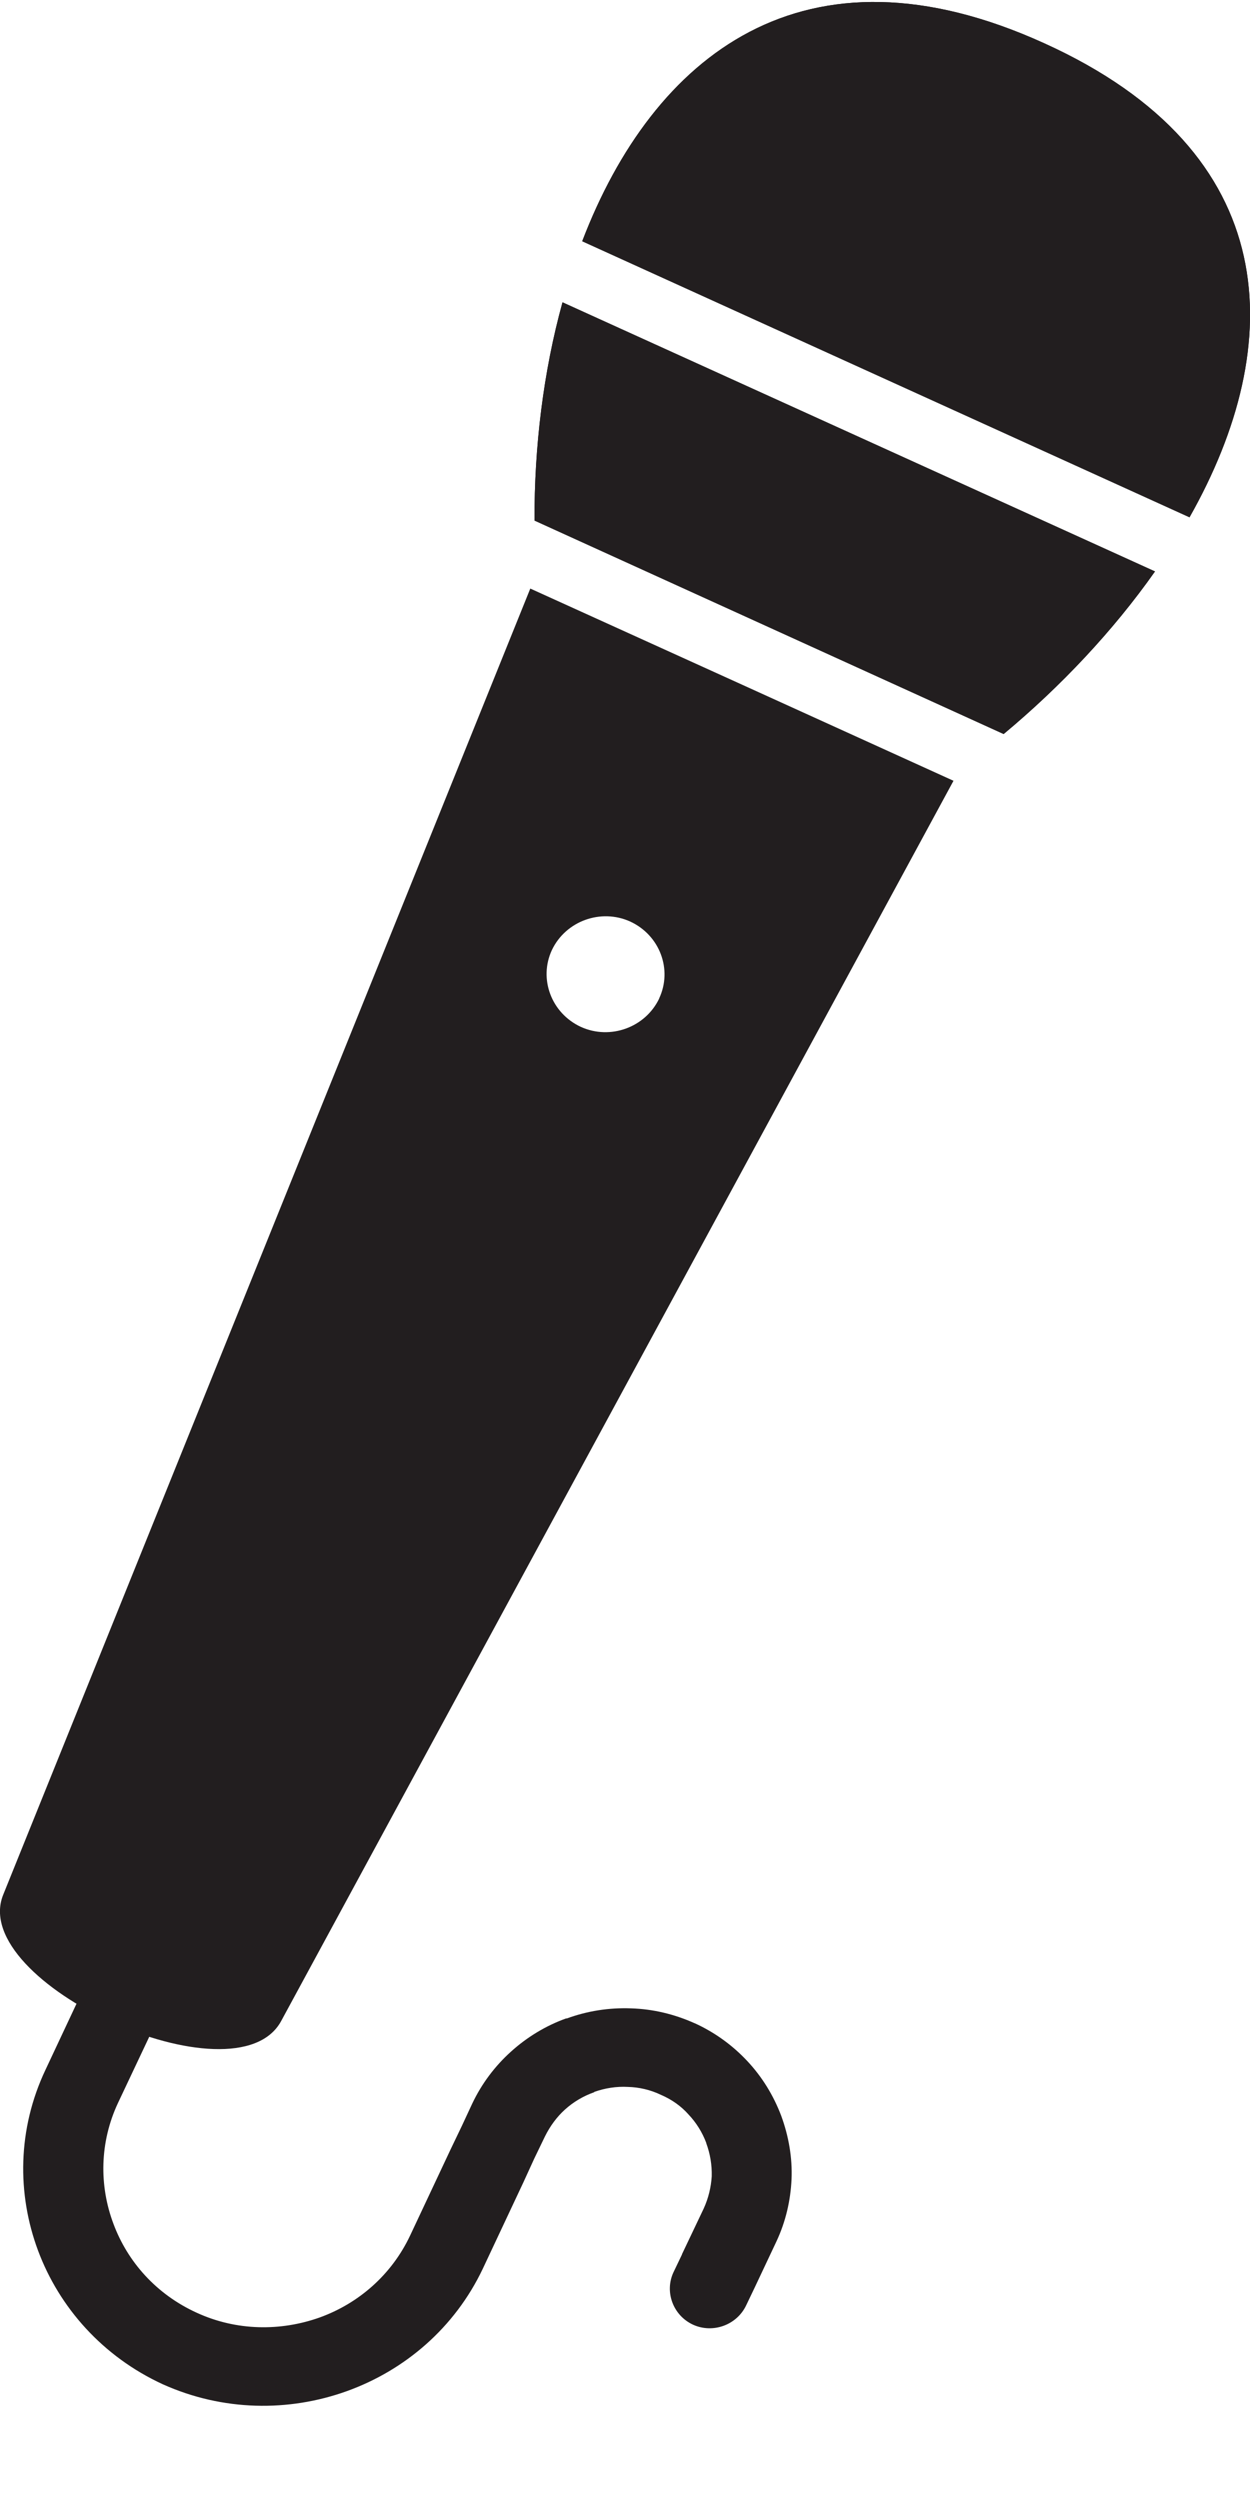
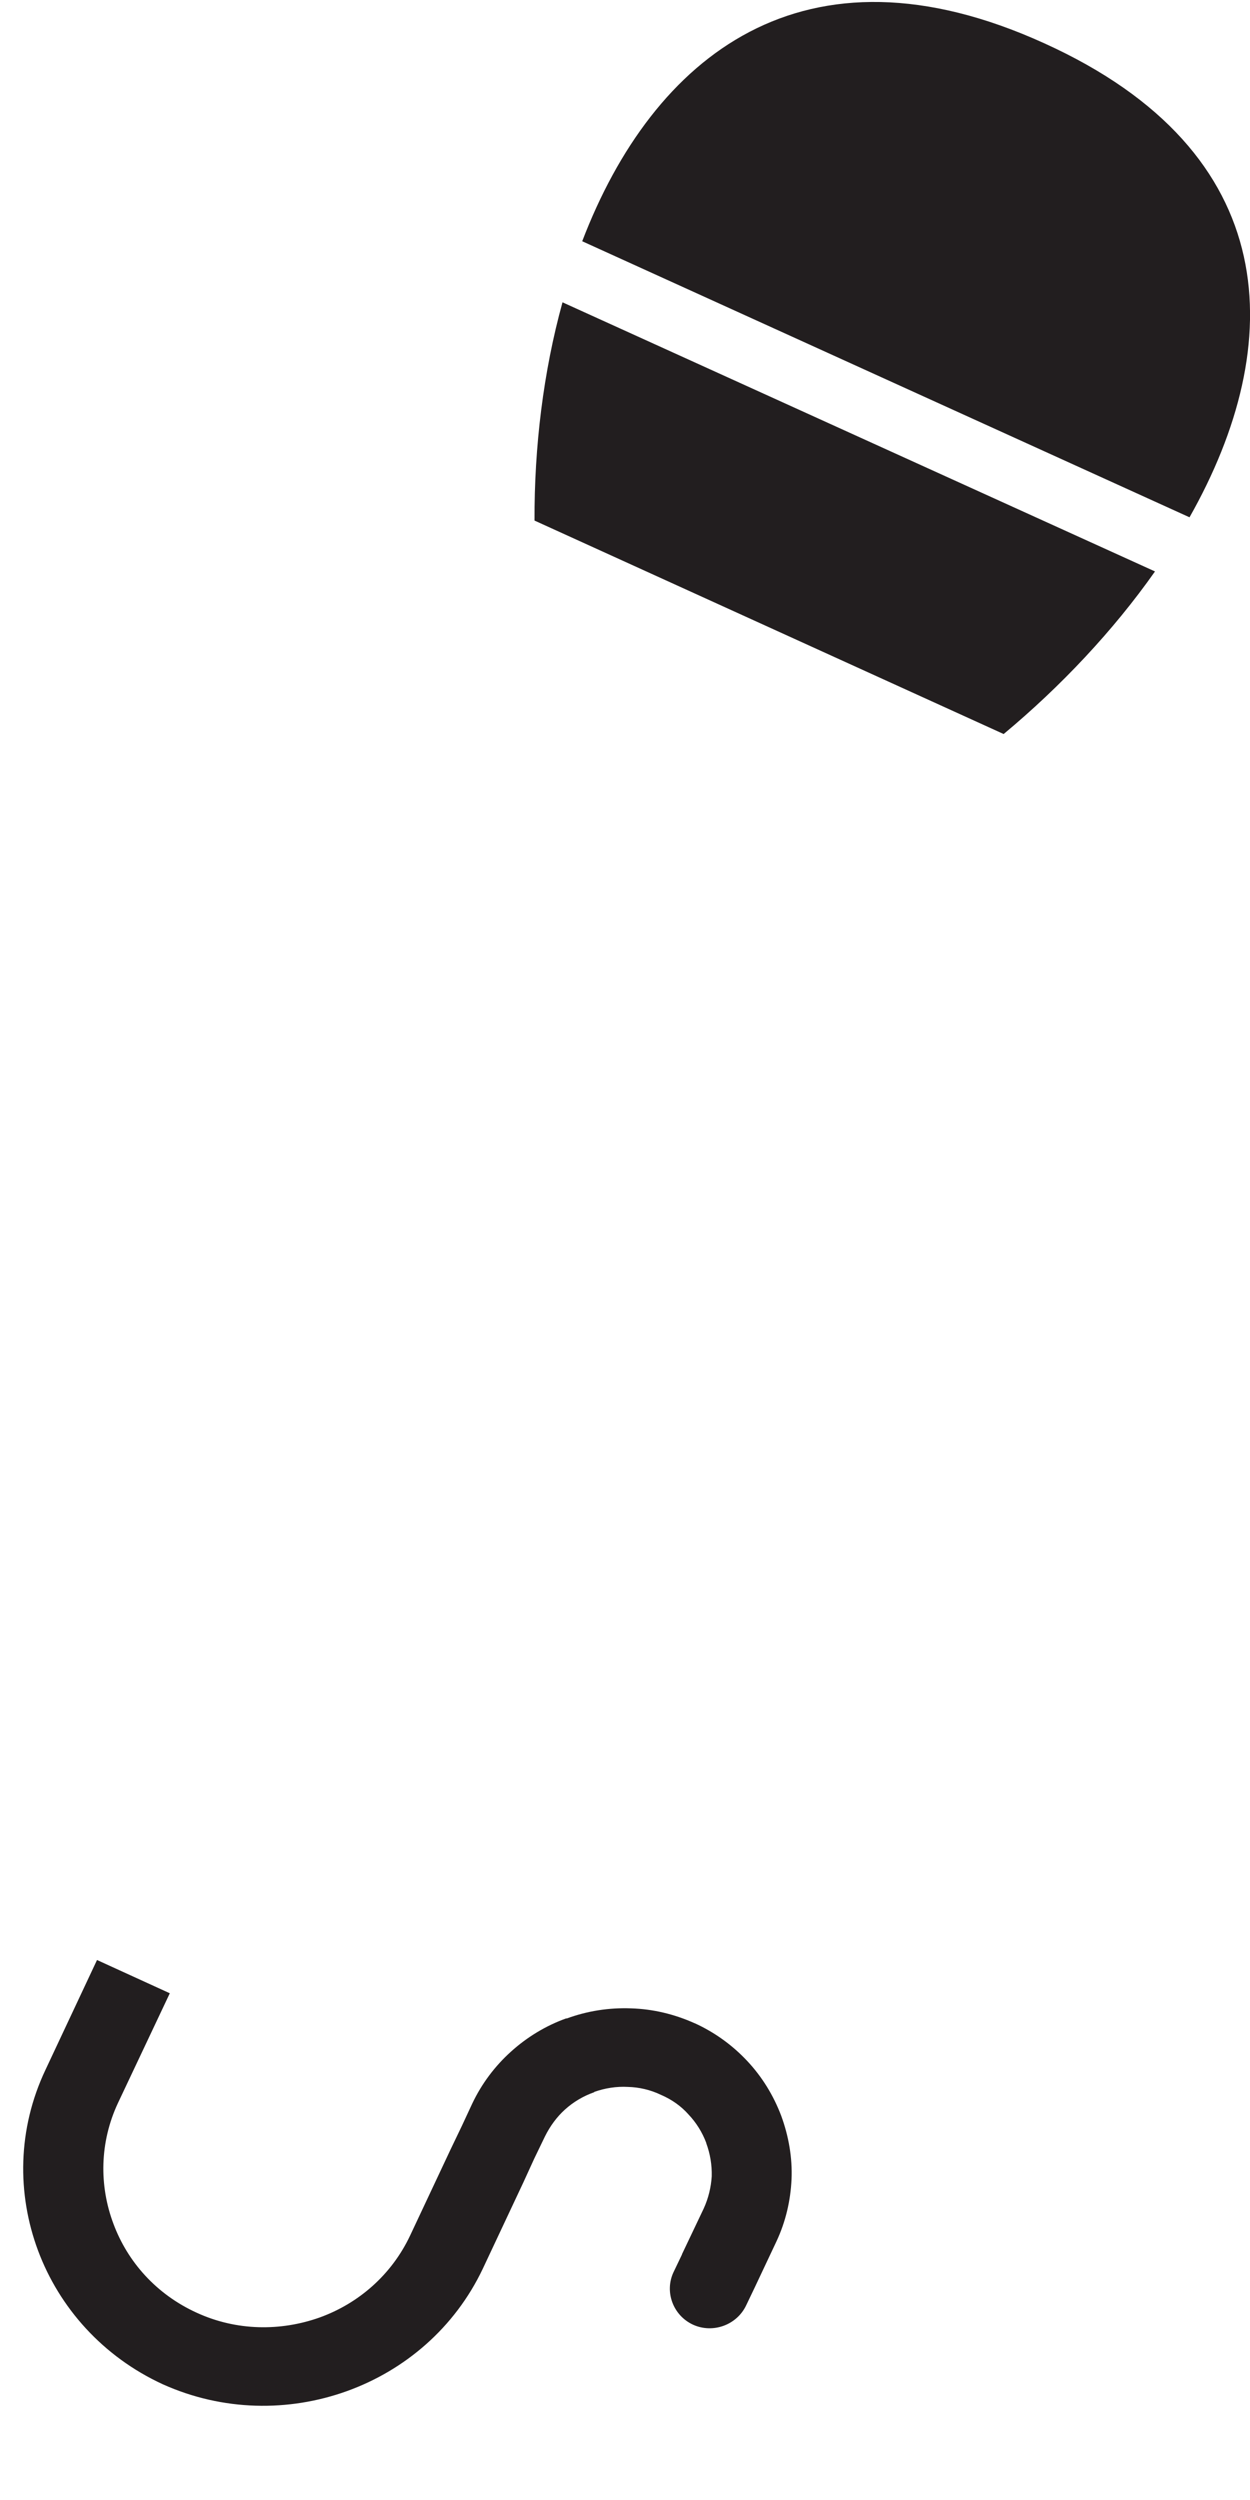
<svg xmlns="http://www.w3.org/2000/svg" width="13" height="26" viewBox="0 0 13 26" fill="none">
  <path fill-rule="evenodd" clip-rule="evenodd" d="M10.438 7.634C11.031 7.14 11.577 6.561 12.012 5.943L5.85 3.144C5.65 3.868 5.556 4.651 5.559 5.414L10.438 7.634H10.438ZM12.371 5.38C13.389 3.581 13.362 1.584 10.86 0.45C8.359 -0.688 6.791 0.585 6.055 2.509L12.371 5.38Z" fill="#221E1F" />
-   <path fill-rule="evenodd" clip-rule="evenodd" d="M9.916 8.121L2.924 21.019C2.451 21.89 -0.335 20.621 0.033 19.706L5.515 6.121L7.716 7.12L9.916 8.12V8.121ZM6.855 10.384C6.996 10.084 6.862 9.726 6.554 9.584C6.249 9.446 5.884 9.578 5.74 9.88C5.6 10.18 5.734 10.538 6.042 10.68C6.347 10.818 6.712 10.686 6.856 10.384H6.855Z" fill="#221E1F" />
  <path d="M7.224 21.041C7.435 21.137 7.619 21.272 7.77 21.433C7.927 21.6 8.045 21.794 8.125 22.005C8.202 22.216 8.242 22.44 8.232 22.666C8.222 22.884 8.172 23.104 8.075 23.311L7.85 23.788L7.76 23.976C7.663 24.18 7.415 24.271 7.208 24.177C7 24.081 6.91 23.837 7.003 23.634L7.093 23.446V23.443L7.318 22.97C7.368 22.861 7.395 22.746 7.402 22.634C7.405 22.512 7.385 22.398 7.345 22.289V22.286C7.304 22.177 7.241 22.075 7.16 21.99C7.084 21.904 6.987 21.835 6.873 21.786C6.762 21.733 6.645 21.707 6.531 21.704C6.411 21.697 6.29 21.717 6.18 21.756V21.759C6.066 21.799 5.962 21.861 5.875 21.94C5.791 22.016 5.721 22.111 5.667 22.22L5.556 22.45L5.443 22.697L5.021 23.595C4.729 24.21 4.21 24.651 3.607 24.868C3.004 25.085 2.318 25.078 1.692 24.796C1.069 24.509 0.617 23.999 0.396 23.407C0.175 22.815 0.182 22.141 0.473 21.526L1.009 20.384L1.766 20.73L1.227 21.871C1.036 22.279 1.03 22.73 1.18 23.128C1.327 23.523 1.626 23.861 2.045 24.052C2.46 24.243 2.919 24.246 3.324 24.102C3.726 23.957 4.071 23.661 4.265 23.25L4.687 22.352L4.804 22.108L4.911 21.878C5.011 21.667 5.149 21.486 5.313 21.338C5.483 21.184 5.681 21.065 5.892 20.99V20.993C6.106 20.914 6.334 20.878 6.565 20.887C6.79 20.894 7.011 20.946 7.225 21.042L7.224 21.041Z" fill="#221E1F" />
-   <path fill-rule="evenodd" clip-rule="evenodd" d="M10.438 7.634C11.031 7.14 11.577 6.561 12.012 5.943L5.85 3.144C5.65 3.868 5.556 4.651 5.559 5.414L10.438 7.634H10.438ZM12.371 5.38C13.389 3.581 13.362 1.584 10.86 0.45C8.359 -0.688 6.791 0.585 6.055 2.509L12.371 5.38Z" fill="#221E1F" />
</svg>